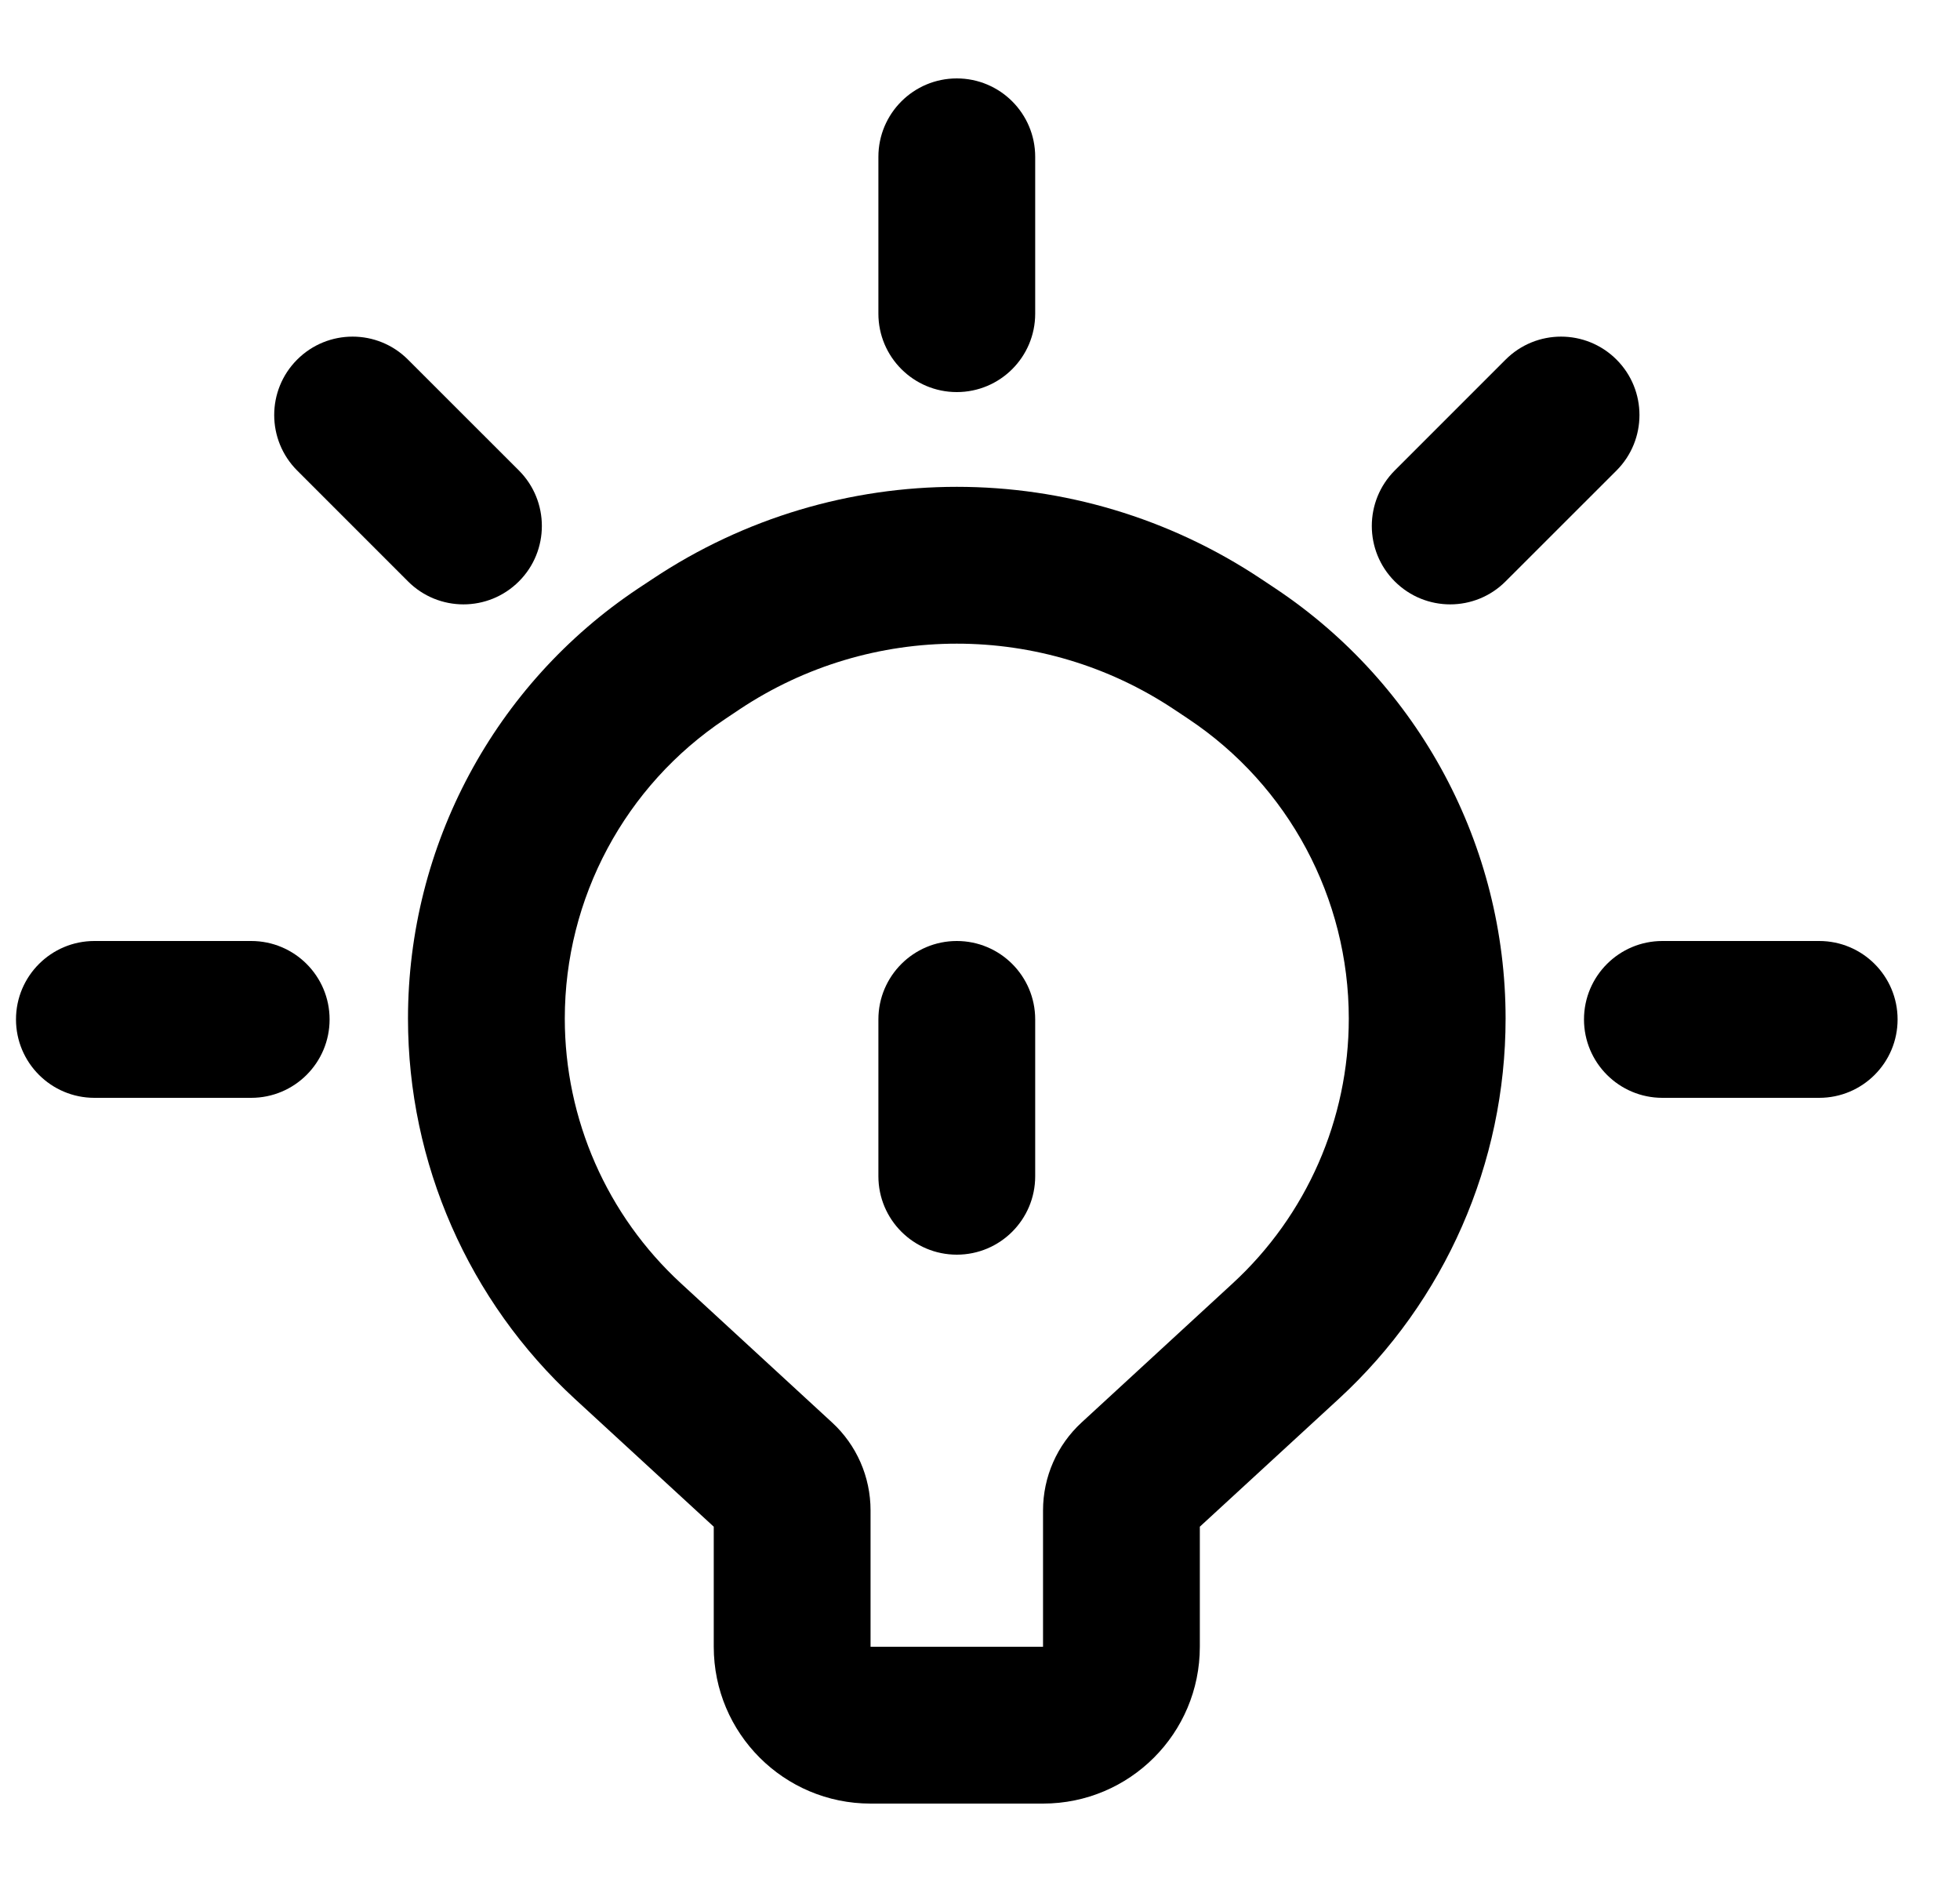
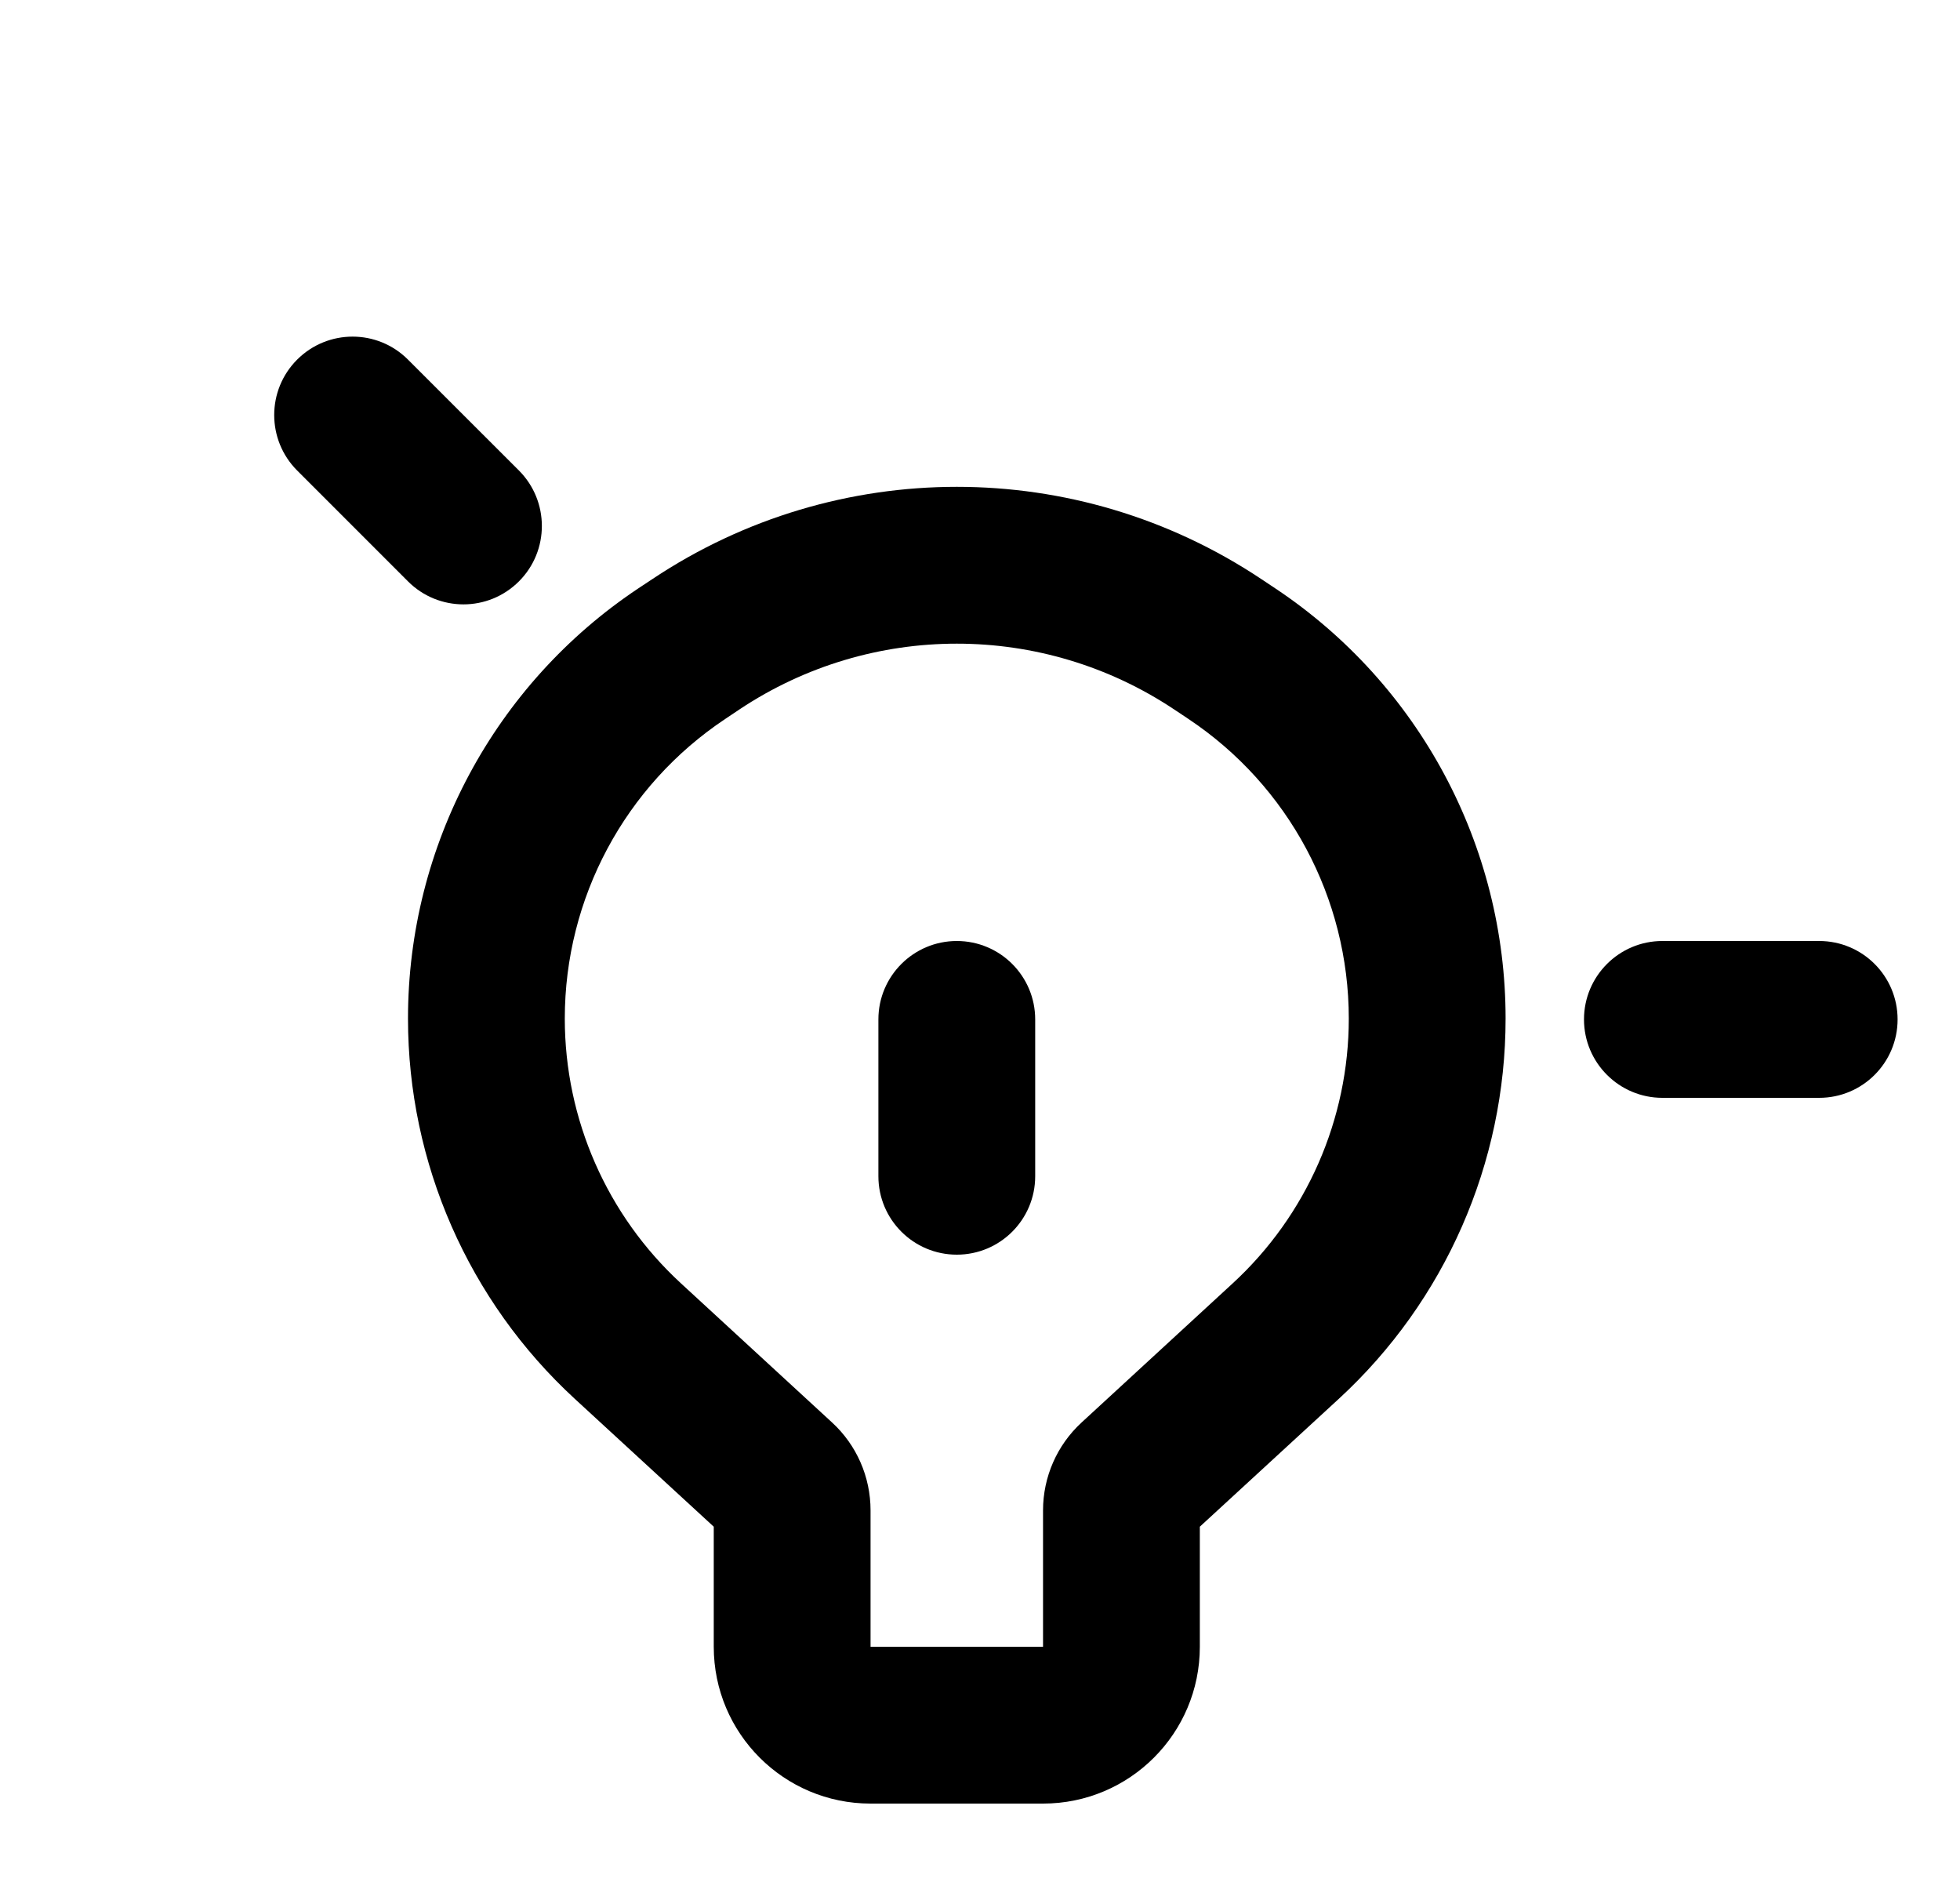
<svg xmlns="http://www.w3.org/2000/svg" width="25" height="24" viewBox="0 0 25 24" fill="none">
  <g clip-path="url(#clip0_668_1147)">
    <path fill-rule="evenodd" clip-rule="evenodd" d="M8.325 7.382C10.675 5.817 13.734 5.817 16.084 7.382L16.266 7.503C18.102 8.725 19.204 10.784 19.204 12.989C19.204 14.832 18.433 16.591 17.076 17.839L15.304 19.469V21C15.304 22.105 14.409 23 13.304 23H11.104C10 23 9.104 22.105 9.104 21V19.469L7.332 17.839C5.976 16.591 5.204 14.832 5.204 12.989C5.204 10.784 6.307 8.725 8.142 7.503L8.325 7.382ZM14.975 9.046C13.297 7.929 11.112 7.929 9.433 9.046L9.251 9.168C7.972 10.019 7.204 11.453 7.204 12.989C7.204 14.273 7.742 15.498 8.687 16.367L10.612 18.139C10.926 18.427 11.104 18.834 11.104 19.261V21L13.304 21V19.261C13.304 18.834 13.483 18.427 13.797 18.139L15.722 16.367C16.667 15.498 17.204 14.273 17.204 12.989C17.204 11.453 16.436 10.019 15.158 9.168L14.975 9.046Z" fill="black" />
    <path fill-rule="evenodd" clip-rule="evenodd" d="M12.204 12C12.757 12 13.204 12.448 13.204 13V15C13.204 15.552 12.757 16 12.204 16C11.652 16 11.204 15.552 11.204 15V13C11.204 12.448 11.652 12 12.204 12Z" fill="black" />
-     <path fill-rule="evenodd" clip-rule="evenodd" d="M12.204 1C12.757 1 13.204 1.448 13.204 2V4C13.204 4.552 12.757 5 12.204 5C11.652 5 11.204 4.552 11.204 4V2C11.204 1.448 11.652 1 12.204 1Z" fill="black" />
-     <path fill-rule="evenodd" clip-rule="evenodd" d="M0.204 13C0.204 12.448 0.652 12 1.204 12H3.204C3.757 12 4.204 12.448 4.204 13C4.204 13.552 3.757 14 3.204 14H1.204C0.652 14 0.204 13.552 0.204 13Z" fill="black" />
    <path fill-rule="evenodd" clip-rule="evenodd" d="M20.204 13C20.204 12.448 20.652 12 21.204 12H23.204C23.757 12 24.204 12.448 24.204 13C24.204 13.552 23.757 14 23.204 14H21.204C20.652 14 20.204 13.552 20.204 13Z" fill="black" />
-     <path fill-rule="evenodd" clip-rule="evenodd" d="M17.79 7.414C17.4 7.024 17.4 6.391 17.79 6L19.204 4.586C19.595 4.195 20.228 4.195 20.619 4.586C21.009 4.976 21.009 5.609 20.619 6L19.204 7.414C18.814 7.805 18.181 7.805 17.79 7.414Z" fill="black" />
    <path fill-rule="evenodd" clip-rule="evenodd" d="M6.619 7.414C6.228 7.805 5.595 7.805 5.204 7.414L3.79 6C3.4 5.609 3.4 4.976 3.79 4.586C4.181 4.195 4.814 4.195 5.204 4.586L6.619 6C7.009 6.391 7.009 7.024 6.619 7.414Z" fill="black" />
  </g>
  <defs>
    <clipPath id="clip0_668_1147">
      <rect width="24" height="24" fill="white" transform="translate(0.204)" />
    </clipPath>
  </defs>
</svg>